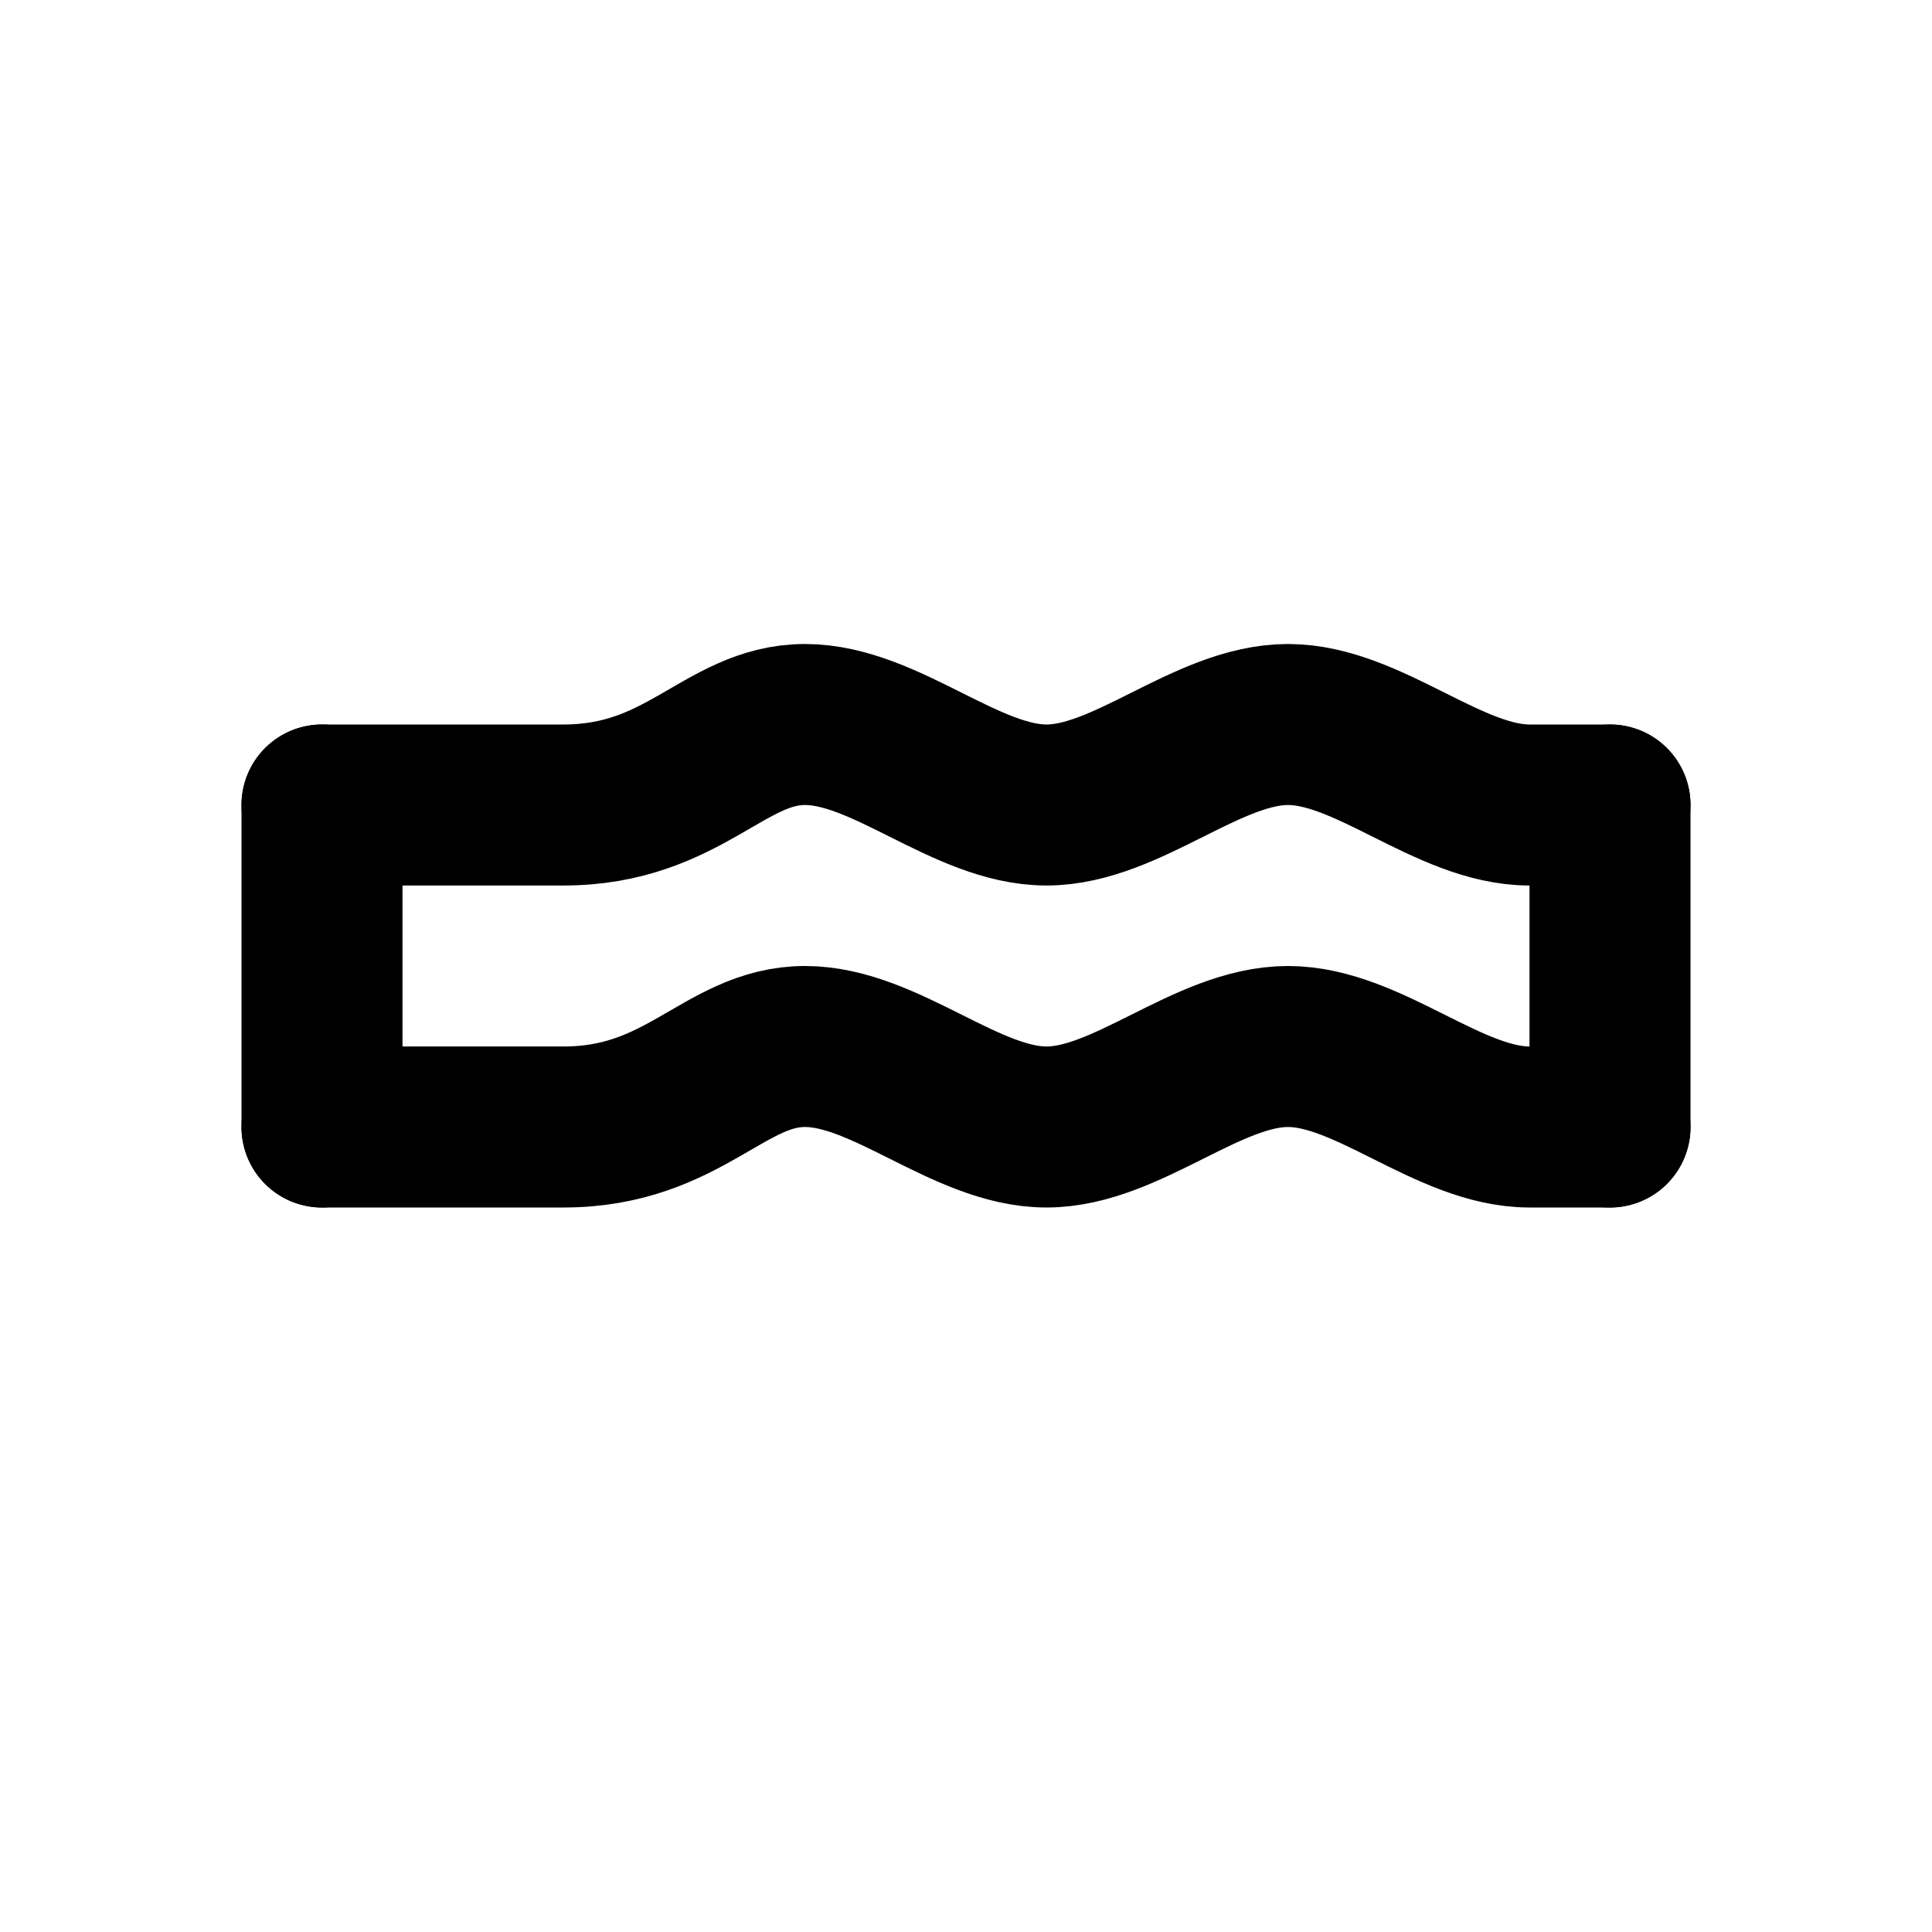
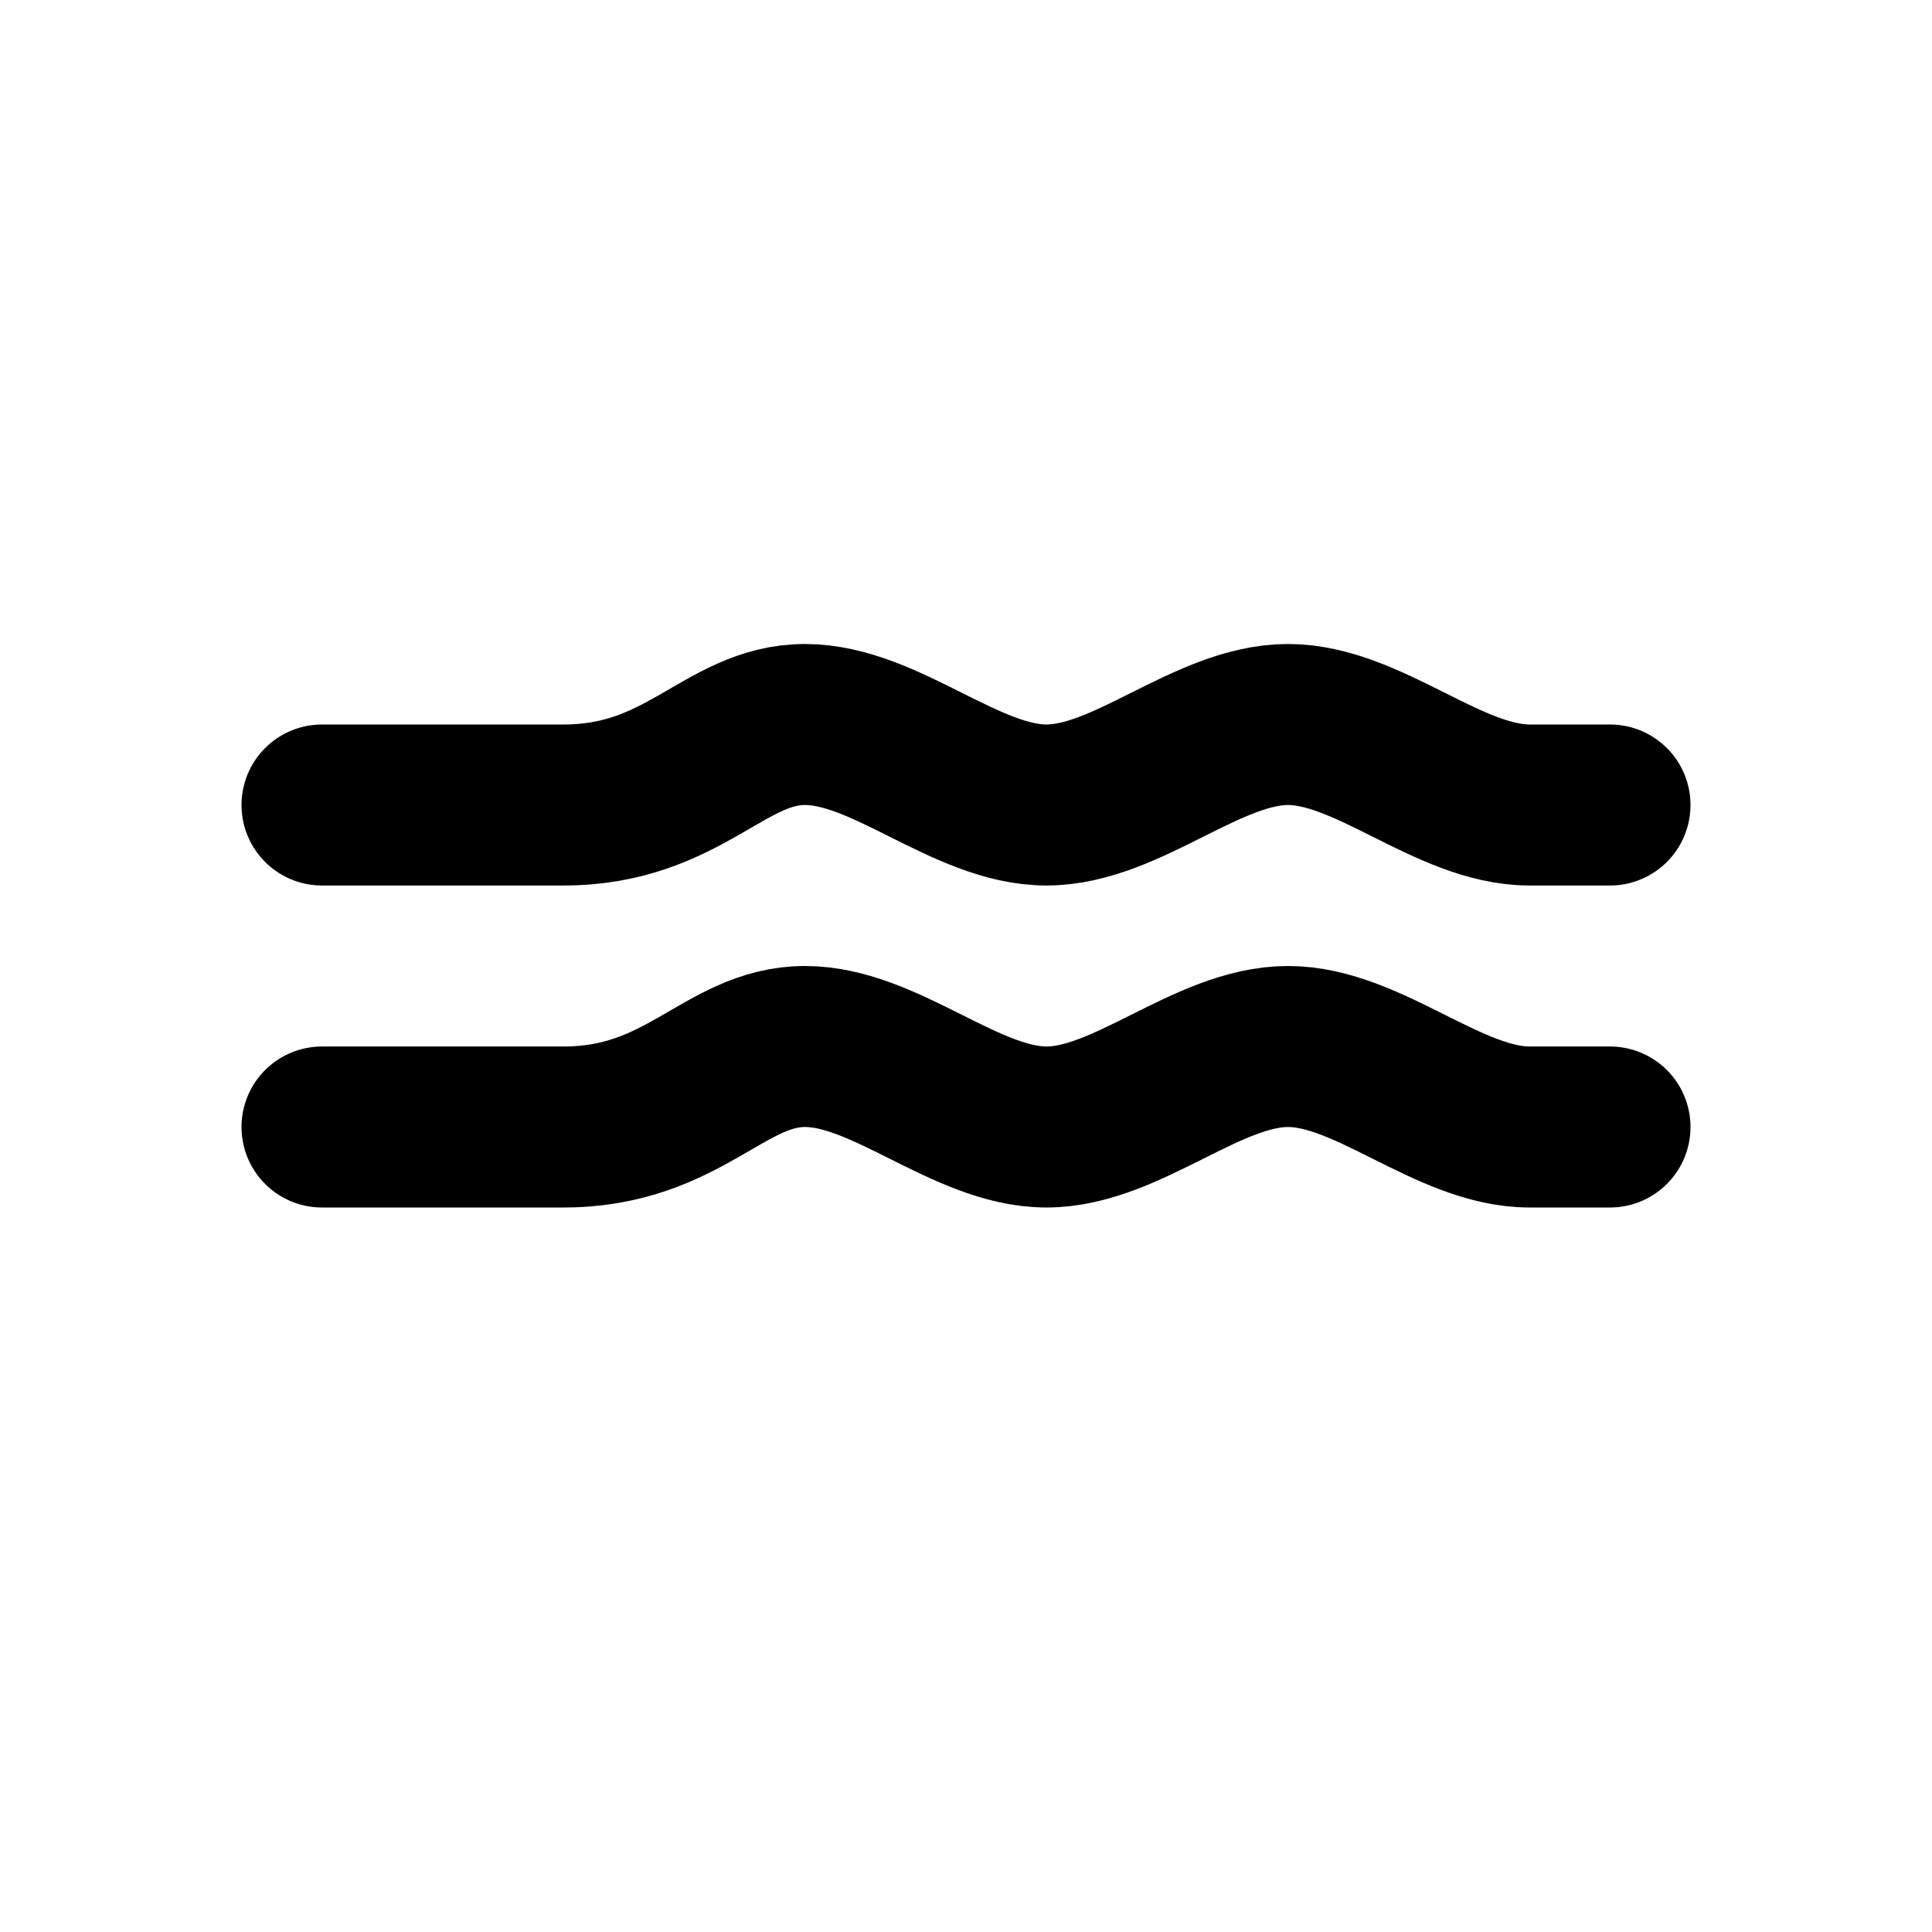
<svg xmlns="http://www.w3.org/2000/svg" width="24" height="24" viewBox="0 0 24 24" fill="none">
  <path d="M4 10C4 10 5.5 10 7 10C8.5 10 9 9 10 9C11 9 12 10 13 10C14 10 15 9 16 9C17 9 18 10 19 10C20 10 20 10 20 10" stroke="currentColor" stroke-width="2" stroke-linecap="round" stroke-linejoin="round" />
  <path d="M4 14C4 14 5.5 14 7 14C8.5 14 9 13 10 13C11 13 12 14 13 14C14 14 15 13 16 13C17 13 18 14 19 14C20 14 20 14 20 14" stroke="currentColor" stroke-width="2" stroke-linecap="round" stroke-linejoin="round" />
-   <path d="M4 10V14" stroke="currentColor" stroke-width="2" stroke-linecap="round" stroke-linejoin="round" />
-   <path d="M20 10V14" stroke="currentColor" stroke-width="2" stroke-linecap="round" stroke-linejoin="round" />
</svg>